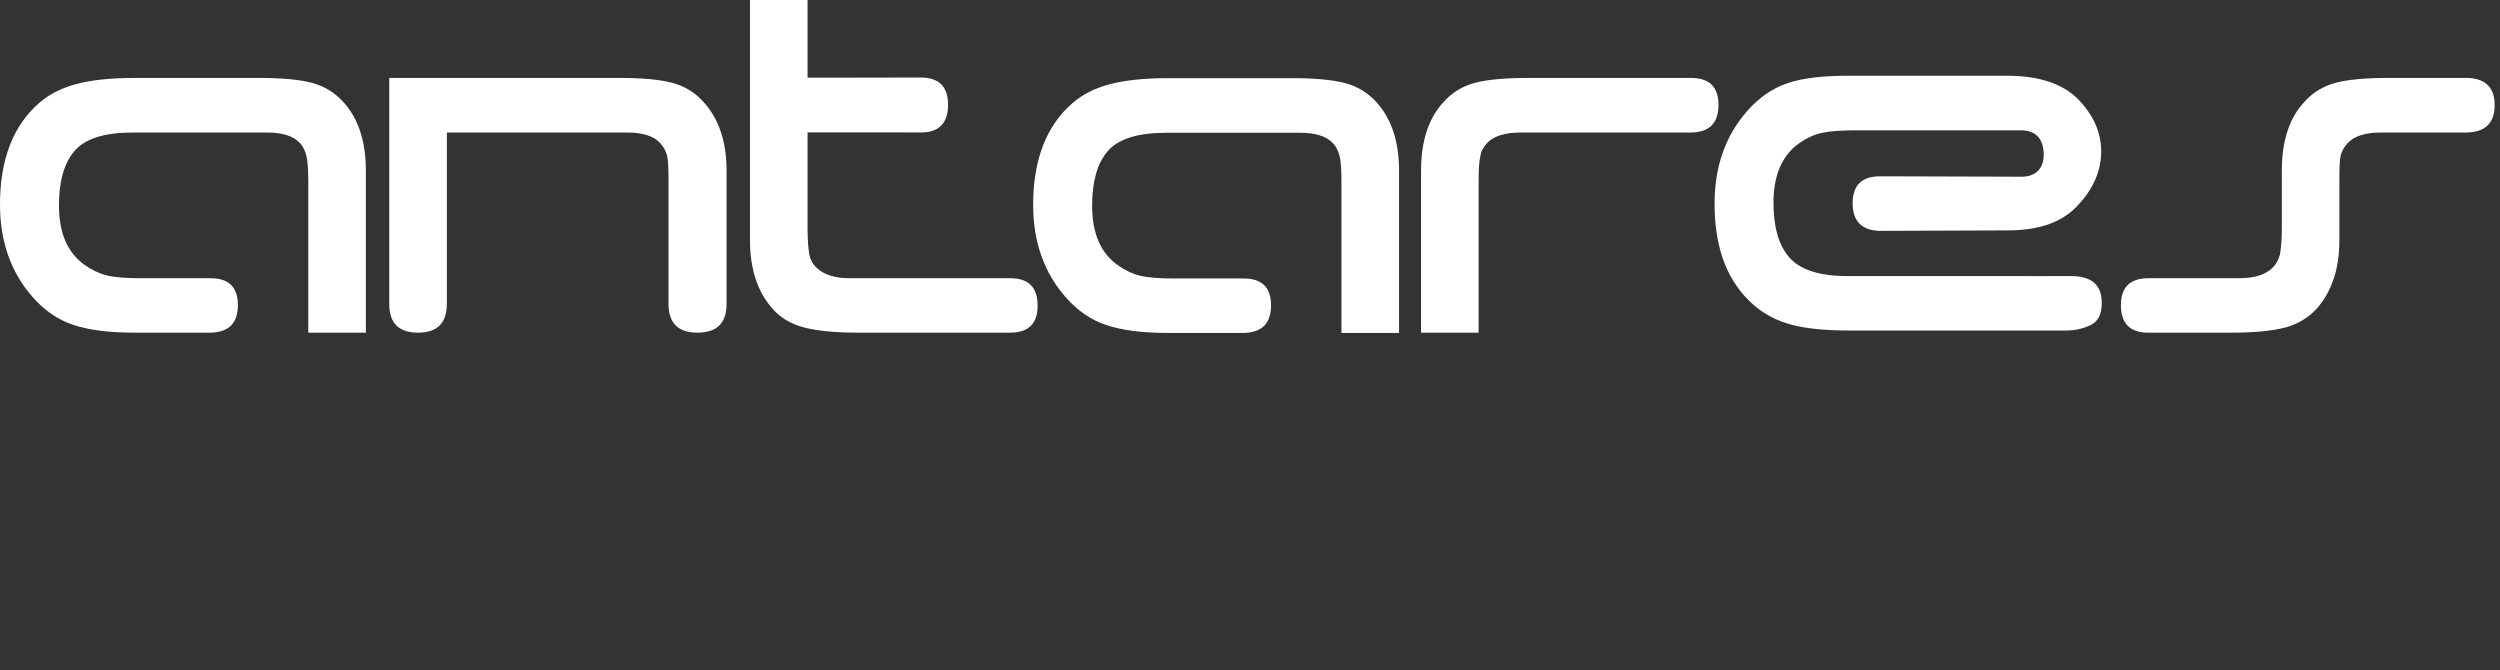
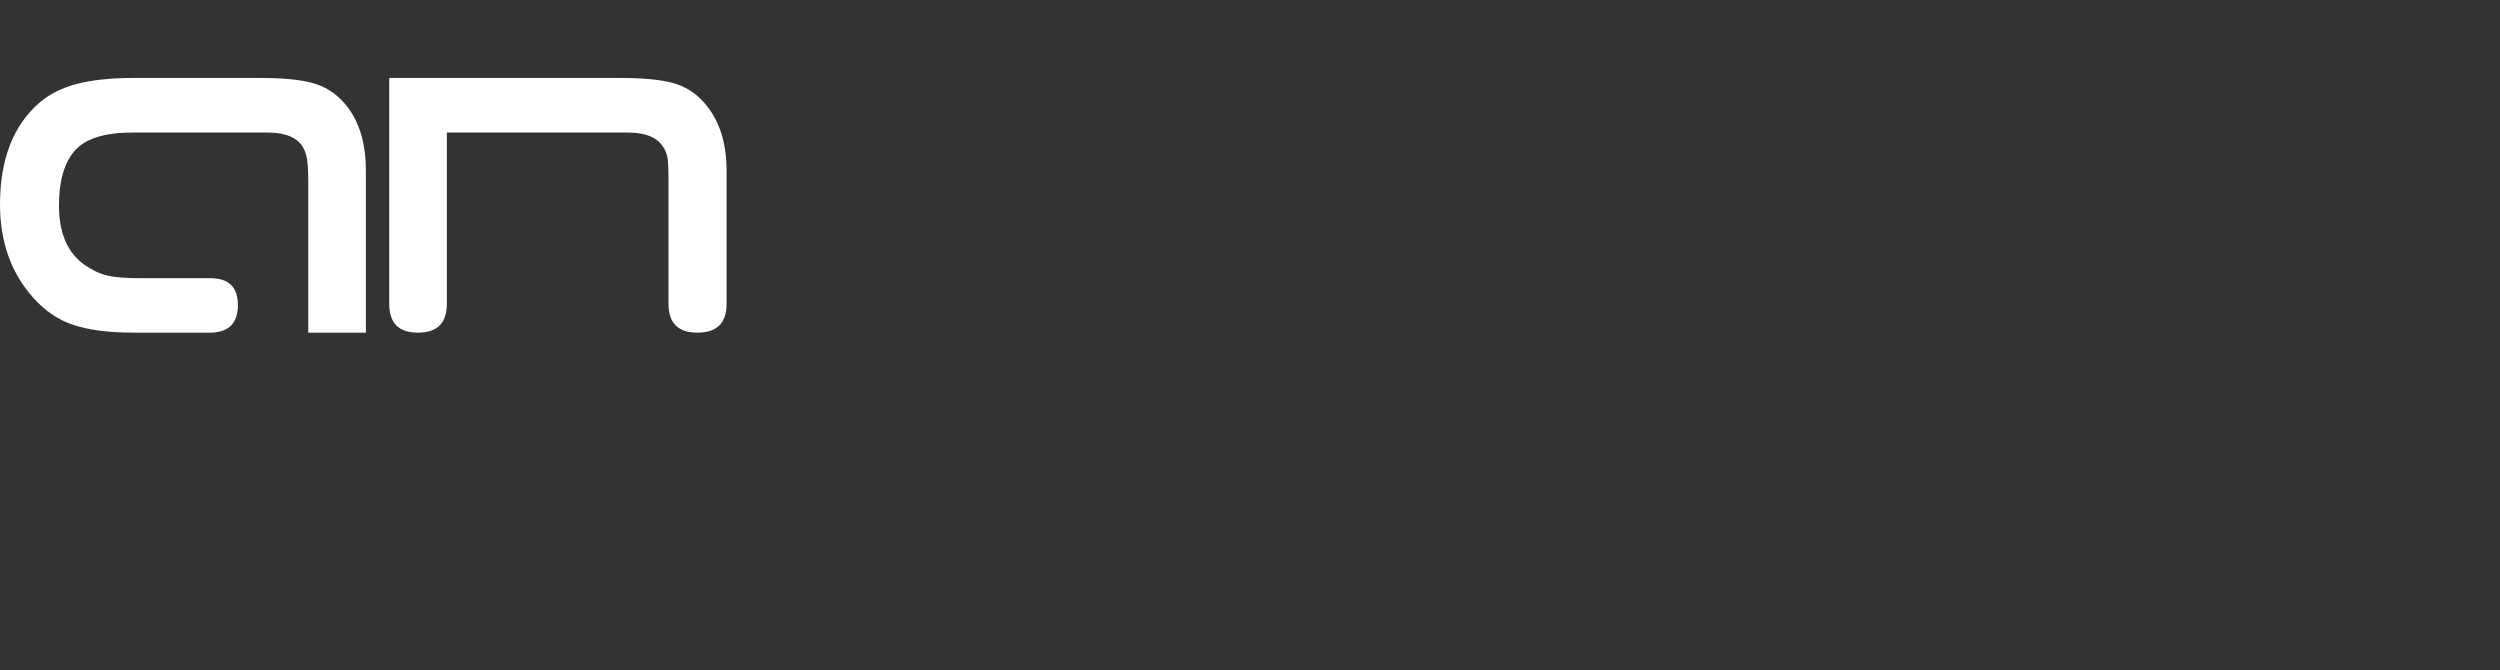
<svg xmlns="http://www.w3.org/2000/svg" width="100%" height="100%" viewBox="0 0 746 200" version="1.1" xml:space="preserve" style="fill-rule:evenodd;clip-rule:evenodd;stroke-linejoin:round;stroke-miterlimit:2;">
  <rect x="0" y="0" width="746" height="200" fill="#333333" stroke="none" />
  <g>
    <g transform="matrix(1,0,0,1,736.325,99.264)">
-       <path d="M-23.602,-76.007L0.407,-76.007C5.543,-75.652 8.083,-72.944 8.083,-67.939C8.083,-62.473 5.191,-59.723 -0.618,-59.723L-0.774,-59.723L-0.618,-59.723L-25.868,-59.723C-30.377,-59.723 -33.622,-58.729 -35.655,-56.703C-36.78,-55.536 -37.545,-54.223 -37.906,-52.728C-38.186,-51.432 -38.258,-48.9 -38.258,-45.199L-38.258,-27.474C-38.258,-18.949 -40.566,-12.136 -45.162,-6.993C-47.757,-4.286 -50.855,-2.505 -54.256,-1.578C-57.99,-0.568 -63.306,0 -70.243,0L-95.365,0C-100.738,0 -103.441,-2.75 -103.441,-8.21C-103.441,-13.577 -100.705,-16.243 -95.228,-16.243L-86.516,-16.243L-94.601,-16.243L-68.028,-16.243C-63.531,-16.243 -60.244,-17.321 -58.115,-19.444C-57.128,-20.383 -56.435,-21.66 -56,-23.279C-55.65,-25.222 -55.425,-27.746 -55.425,-30.947L-55.425,-48.359C-55.425,-57.286 -53.181,-64.147 -48.585,-68.972C-46.204,-71.635 -43.171,-73.512 -39.494,-74.523C-35.801,-75.534 -30.497,-76.007 -23.602,-76.007Z" style="fill:white;" />
-     </g>
+       </g>
    <g transform="matrix(1,0,0,1,567.889,38.844)">
-       <path d="M-16.612,43.535L11.526,43.535L6.435,43.535L23.142,43.535C37.801,43.535 46.734,43.567 49.885,43.535C56.157,43.476 59.275,46.102 59.275,51.565C59.275,54.952 58.17,57.127 55.884,58.196C53.679,59.234 51.245,59.777 48.714,59.777L-16.339,59.777C-23.474,59.777 -29.094,59.16 -33.261,58.065C-37.94,56.829 -41.571,54.757 -44.492,52.245C-52.221,45.559 -56.263,35.643 -56.263,21.975C-56.263,10.881 -53.022,1.632 -46.479,-5.769C-43.145,-9.557 -39.198,-12.403 -34.624,-13.982C-30.051,-15.56 -23.924,-16.242 -16.339,-16.242L30.993,-16.242C40.77,-16.242 47.969,-13.763 52.552,-8.881C57.13,-4.027 59.329,1.357 59.083,7.137C58.861,12.861 56.358,18.156 51.608,22.974C46.854,27.77 40.109,29.869 31.384,29.904L-6.892,30.043L-7.288,30.043C-12.468,29.783 -15.062,27.027 -15.062,21.836C-15.062,16.464 -12.35,13.764 -6.892,13.764L-5.67,13.764L35.218,13.89C39.98,13.914 42.192,10.971 41.939,6.637C41.696,2.349 39.418,0.041 35.078,0.041L10.445,0.041L16.518,0.041L-13.966,0.041C-18.369,0.041 -21.815,0.275 -24.284,0.812C-26.592,1.313 -28.854,2.372 -31.007,3.882C-36.171,7.552 -38.685,13.528 -38.685,21.7C-38.685,28.819 -37.154,34.249 -34.072,37.85C-30.832,41.64 -25.01,43.535 -16.612,43.535Z" style="fill:white;" />
-     </g>
+       </g>
    <g transform="matrix(1,0,0,1,504.734,82.98)">
-       <path d="M0,-43.439L-25.309,-43.439L-12.279,-43.439L-50.973,-43.439C-55.521,-43.439 -58.865,-42.444 -60.881,-40.418C-62.104,-39.115 -62.832,-37.759 -62.973,-36.444C-63.328,-35.234 -63.513,-32.701 -63.513,-28.915L-63.513,16.284L-80.69,16.284L-80.69,-32.074C-80.69,-41.002 -78.4,-47.863 -73.837,-52.688C-71.443,-55.351 -68.438,-57.207 -64.683,-58.239C-60.984,-59.239 -55.663,-59.723 -48.703,-59.723L-0.14,-59.723C5.36,-59.723 8.063,-57.014 8.063,-51.655C8.063,-46.289 5.36,-43.541 0,-43.439" style="fill:white;" />
-     </g>
+       </g>
    <g transform="matrix(1,0,0,1,289.339,16.243)">
-       <path d="M-16.827,66.778L12.081,66.778C17.588,66.778 20.29,69.487 20.29,74.949C20.29,80.315 17.588,83.021 12.081,83.021L-33.562,83.021C-40.695,83.021 -45.979,82.384 -49.534,81.443C-53.251,80.442 -56.268,78.708 -58.688,76.028C-63.205,71.03 -65.546,64.206 -65.546,55.415L-65.546,-16.243L-48.365,-16.243L-48.365,6.941L-39.413,6.941C-39.413,6.941 -29.932,6.892 -14.598,6.892C-9.144,6.892 -6.434,9.604 -6.434,15.06C-6.434,20.337 -9.008,23.171 -14.186,23.278L-14.598,23.278L-48.365,23.261L-48.365,52.074C-48.365,55.957 -48.044,58.494 -47.821,59.742C-47.55,61.169 -46.954,62.44 -45.741,63.577C-43.619,65.699 -40.286,66.778 -35.823,66.778L-3.777,66.778L-16.827,66.778Z" style="fill:white;" />
-     </g>
+       </g>
    <g transform="matrix(1,0,0,1,165.156,82.98)">
      <path d="M21.927,-43.439L-31.813,-43.439L-31.813,7.579C-31.813,13.398 -34.606,16.284 -40.431,16.284C-46.164,16.284 -49.004,13.439 -49.004,7.712L-49.004,-59.723L19.67,-59.723C26.435,-59.723 31.769,-59.261 35.544,-58.239C39.257,-57.234 42.242,-55.325 44.656,-52.688C49.277,-47.657 51.653,-40.833 51.653,-32.074L51.653,7.712C51.653,13.439 48.761,16.284 42.942,16.284C37.213,16.284 34.327,13.439 34.327,7.712L34.327,-28.915C34.327,-32.615 34.241,-35.152 33.922,-36.444C33.552,-37.949 32.802,-39.292 31.717,-40.418C29.727,-42.499 26.387,-43.439 21.927,-43.439Z" style="fill:white;" />
    </g>
    <g transform="matrix(1,0,0,1,49.197,82.98)">
      <path d="M17.146,-43.439L-9.538,-43.439C-17.932,-43.439 -23.801,-41.64 -26.999,-37.892C-30.115,-34.232 -31.602,-28.783 -31.602,-21.656C-31.602,-13.449 -29.063,-7.546 -23.935,-3.919C-21.845,-2.455 -19.611,-1.348 -17.213,-0.773C-14.745,-0.174 -11.307,0.041 -6.882,0.041L13.622,0.041C19.079,0.041 21.787,2.707 21.787,8.075C21.787,13.311 19.214,16.014 14.029,16.284L-9.272,16.284C-16.941,16.284 -23.028,15.439 -27.542,13.897C-31.997,12.365 -35.934,9.657 -39.406,5.728C-45.896,-1.623 -49.197,-10.828 -49.197,-21.92C-49.197,-35.455 -45.236,-45.582 -37.424,-52.331C-34.326,-54.994 -30.587,-56.841 -26.187,-57.961C-22.014,-59.046 -16.402,-59.723 -9.272,-59.723L28.129,-59.723C34.898,-59.723 40.187,-59.261 43.961,-58.239C47.716,-57.234 50.685,-55.315 53.119,-52.688C57.634,-47.821 59.977,-41.002 59.977,-32.074L59.977,16.284L42.794,16.284L42.794,-28.915C42.794,-32.701 42.554,-35.222 42.246,-36.444C41.88,-37.924 41.255,-39.292 40.177,-40.418C38.19,-42.499 34.855,-43.439 30.379,-43.439L4.056,-43.439L17.146,-43.439Z" style="fill:white;" />
    </g>
    <g transform="matrix(1,0,0,1,357.5,83.047)">
-       <path d="M17.143,-43.431L-9.554,-43.431C-17.928,-43.431 -23.82,-41.619 -27.011,-37.884C-30.131,-34.225 -31.615,-28.769 -31.615,-21.642C-31.615,-13.437 -29.067,-7.539 -23.937,-3.911C-21.86,-2.439 -19.623,-1.328 -17.211,-0.76C-14.751,-0.168 -11.303,0.055 -6.896,0.055L13.615,0.055C19.072,0.055 21.78,2.72 21.78,8.085C21.78,13.313 19.207,16.03 14.02,16.291L-9.273,16.291C-16.943,16.291 -23.031,15.445 -27.542,13.898C-31.994,12.388 -35.944,9.671 -39.412,5.74C-45.903,-1.603 -49.207,-10.816 -49.207,-21.909C-49.207,-35.443 -45.244,-45.566 -37.427,-52.313C-34.339,-54.987 -30.584,-56.817 -26.195,-57.955C-22.014,-59.04 -16.405,-59.722 -9.273,-59.722L28.118,-59.722C34.894,-59.722 40.179,-59.243 43.967,-58.226C47.711,-57.222 50.691,-55.298 53.124,-52.677C57.625,-47.808 59.976,-40.992 59.976,-32.062L59.976,16.291L42.793,16.291L42.793,-28.906C42.793,-32.695 42.558,-35.205 42.249,-36.44C41.88,-37.917 41.248,-39.28 40.175,-40.406C38.189,-42.486 34.851,-43.431 30.385,-43.431L4.055,-43.431L17.143,-43.431Z" style="fill:white;" />
-     </g>
+       </g>
  </g>
</svg>